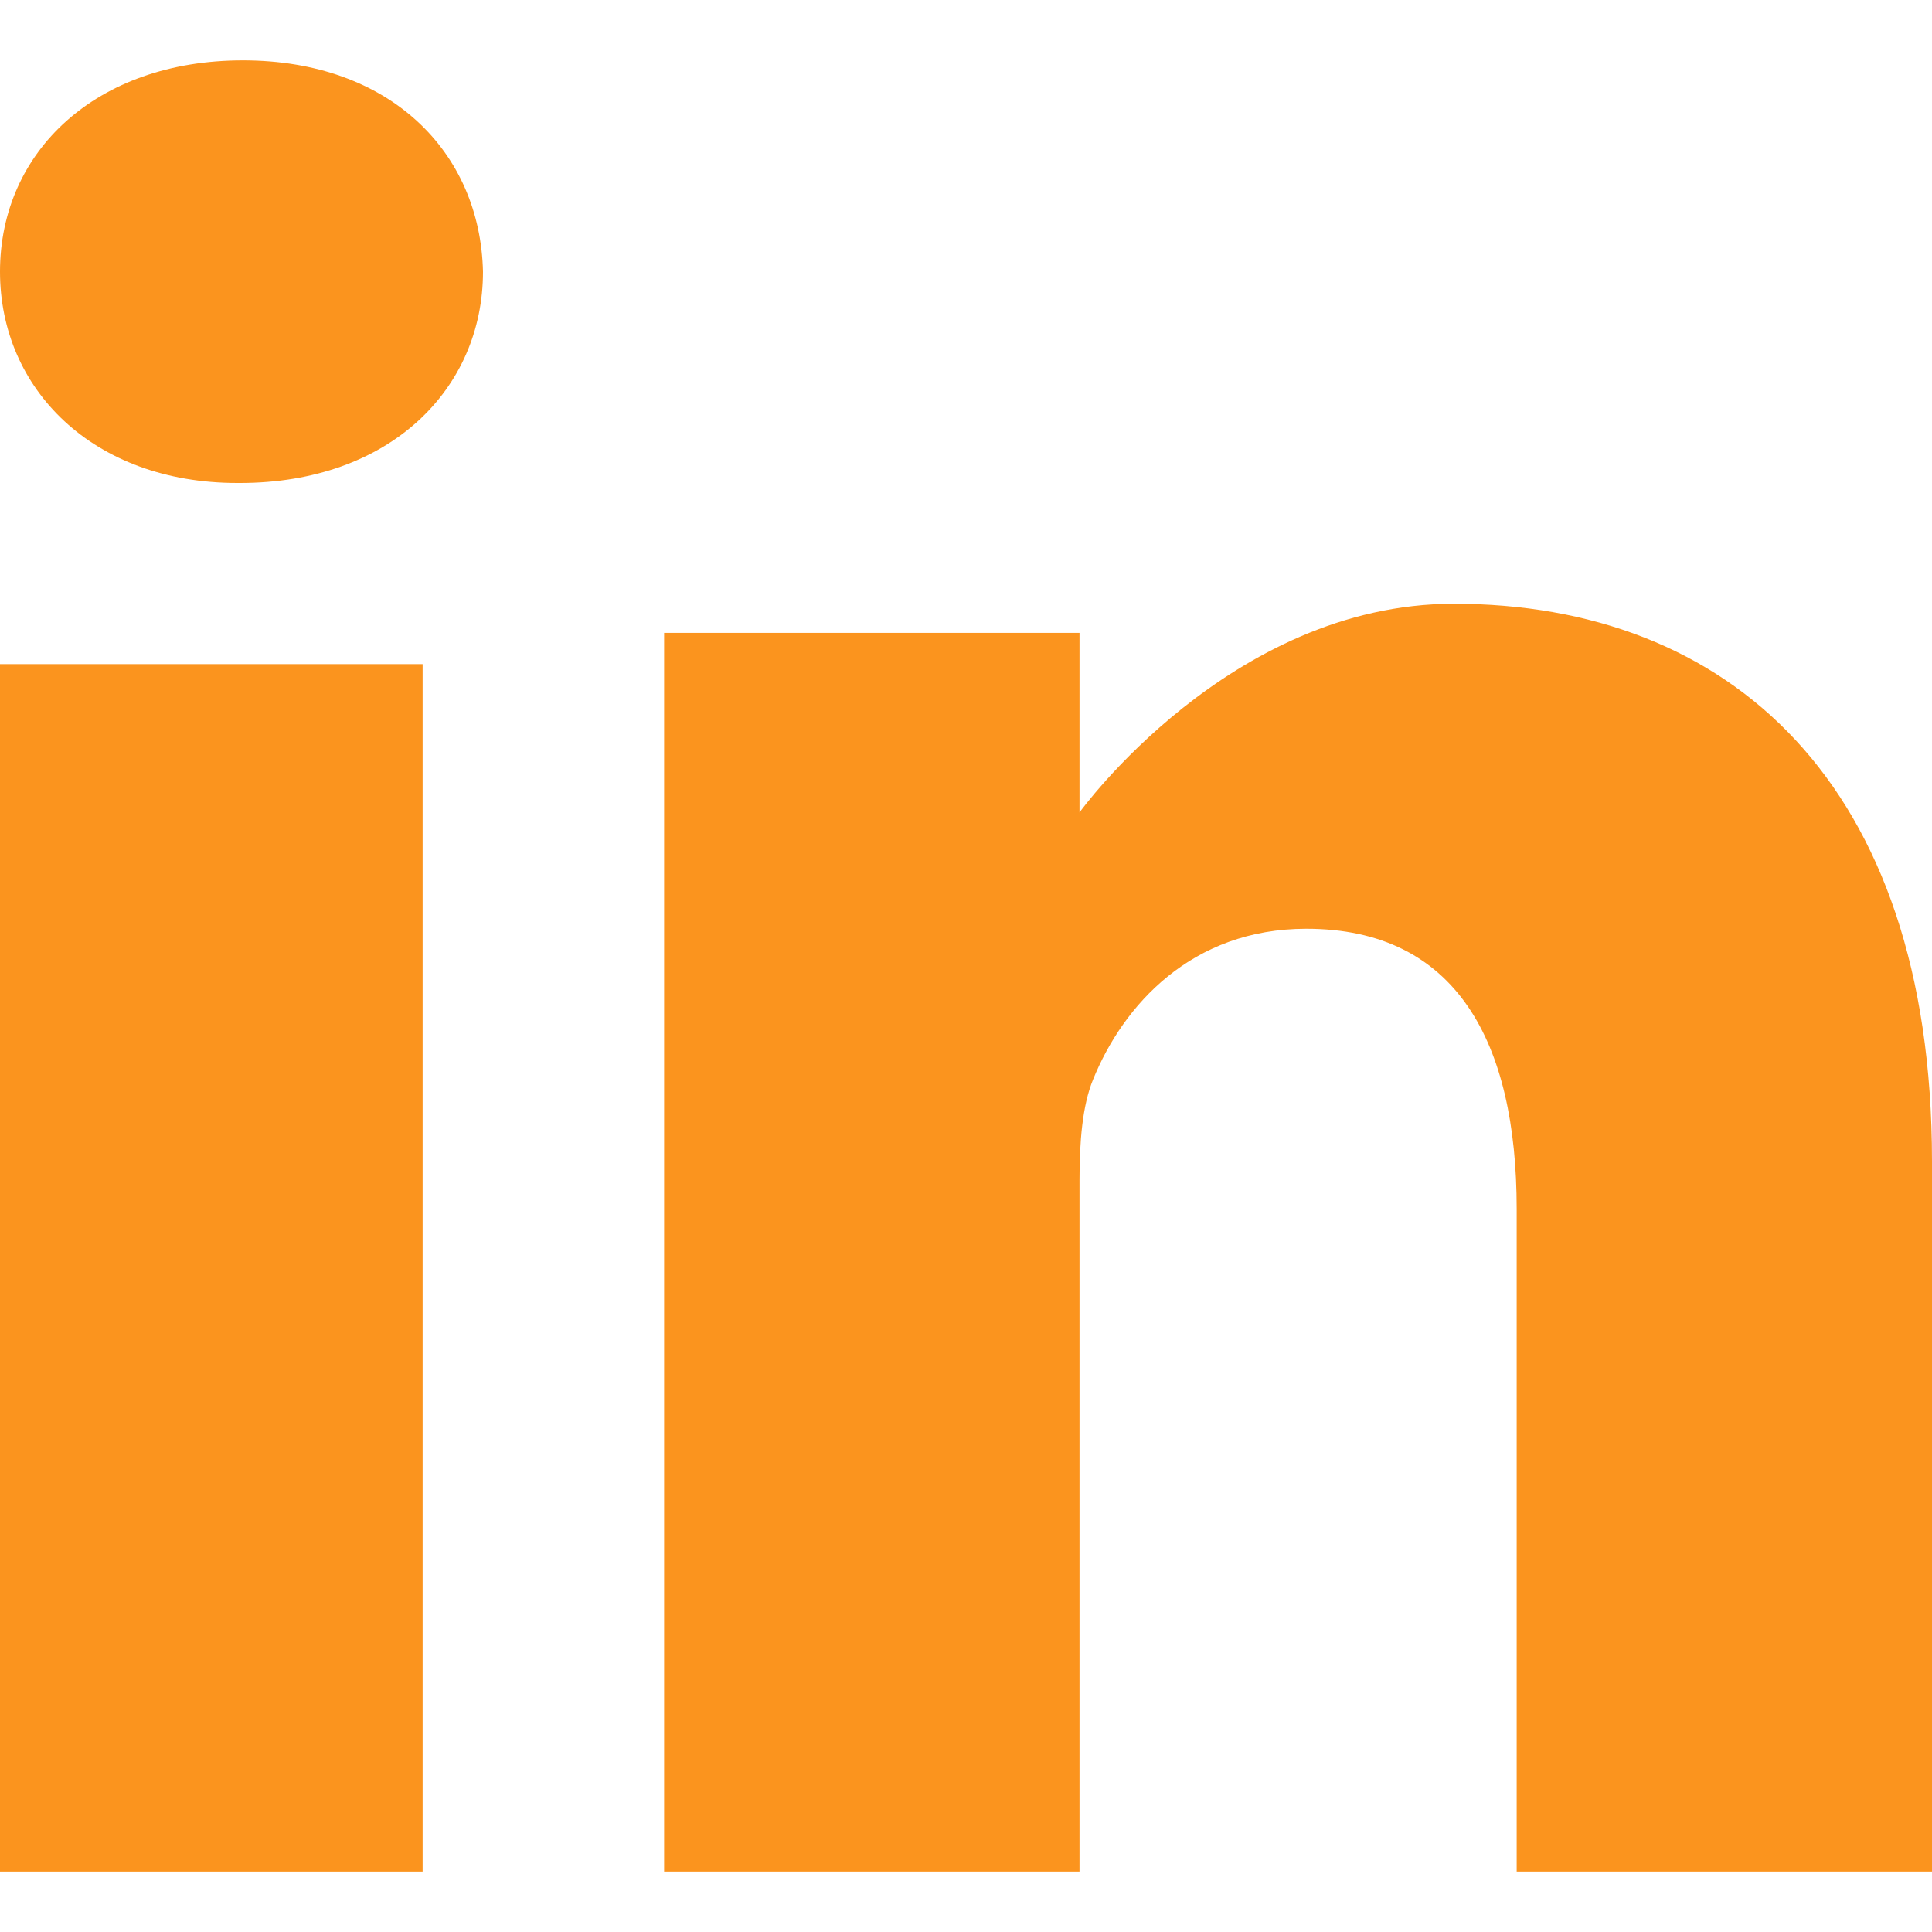
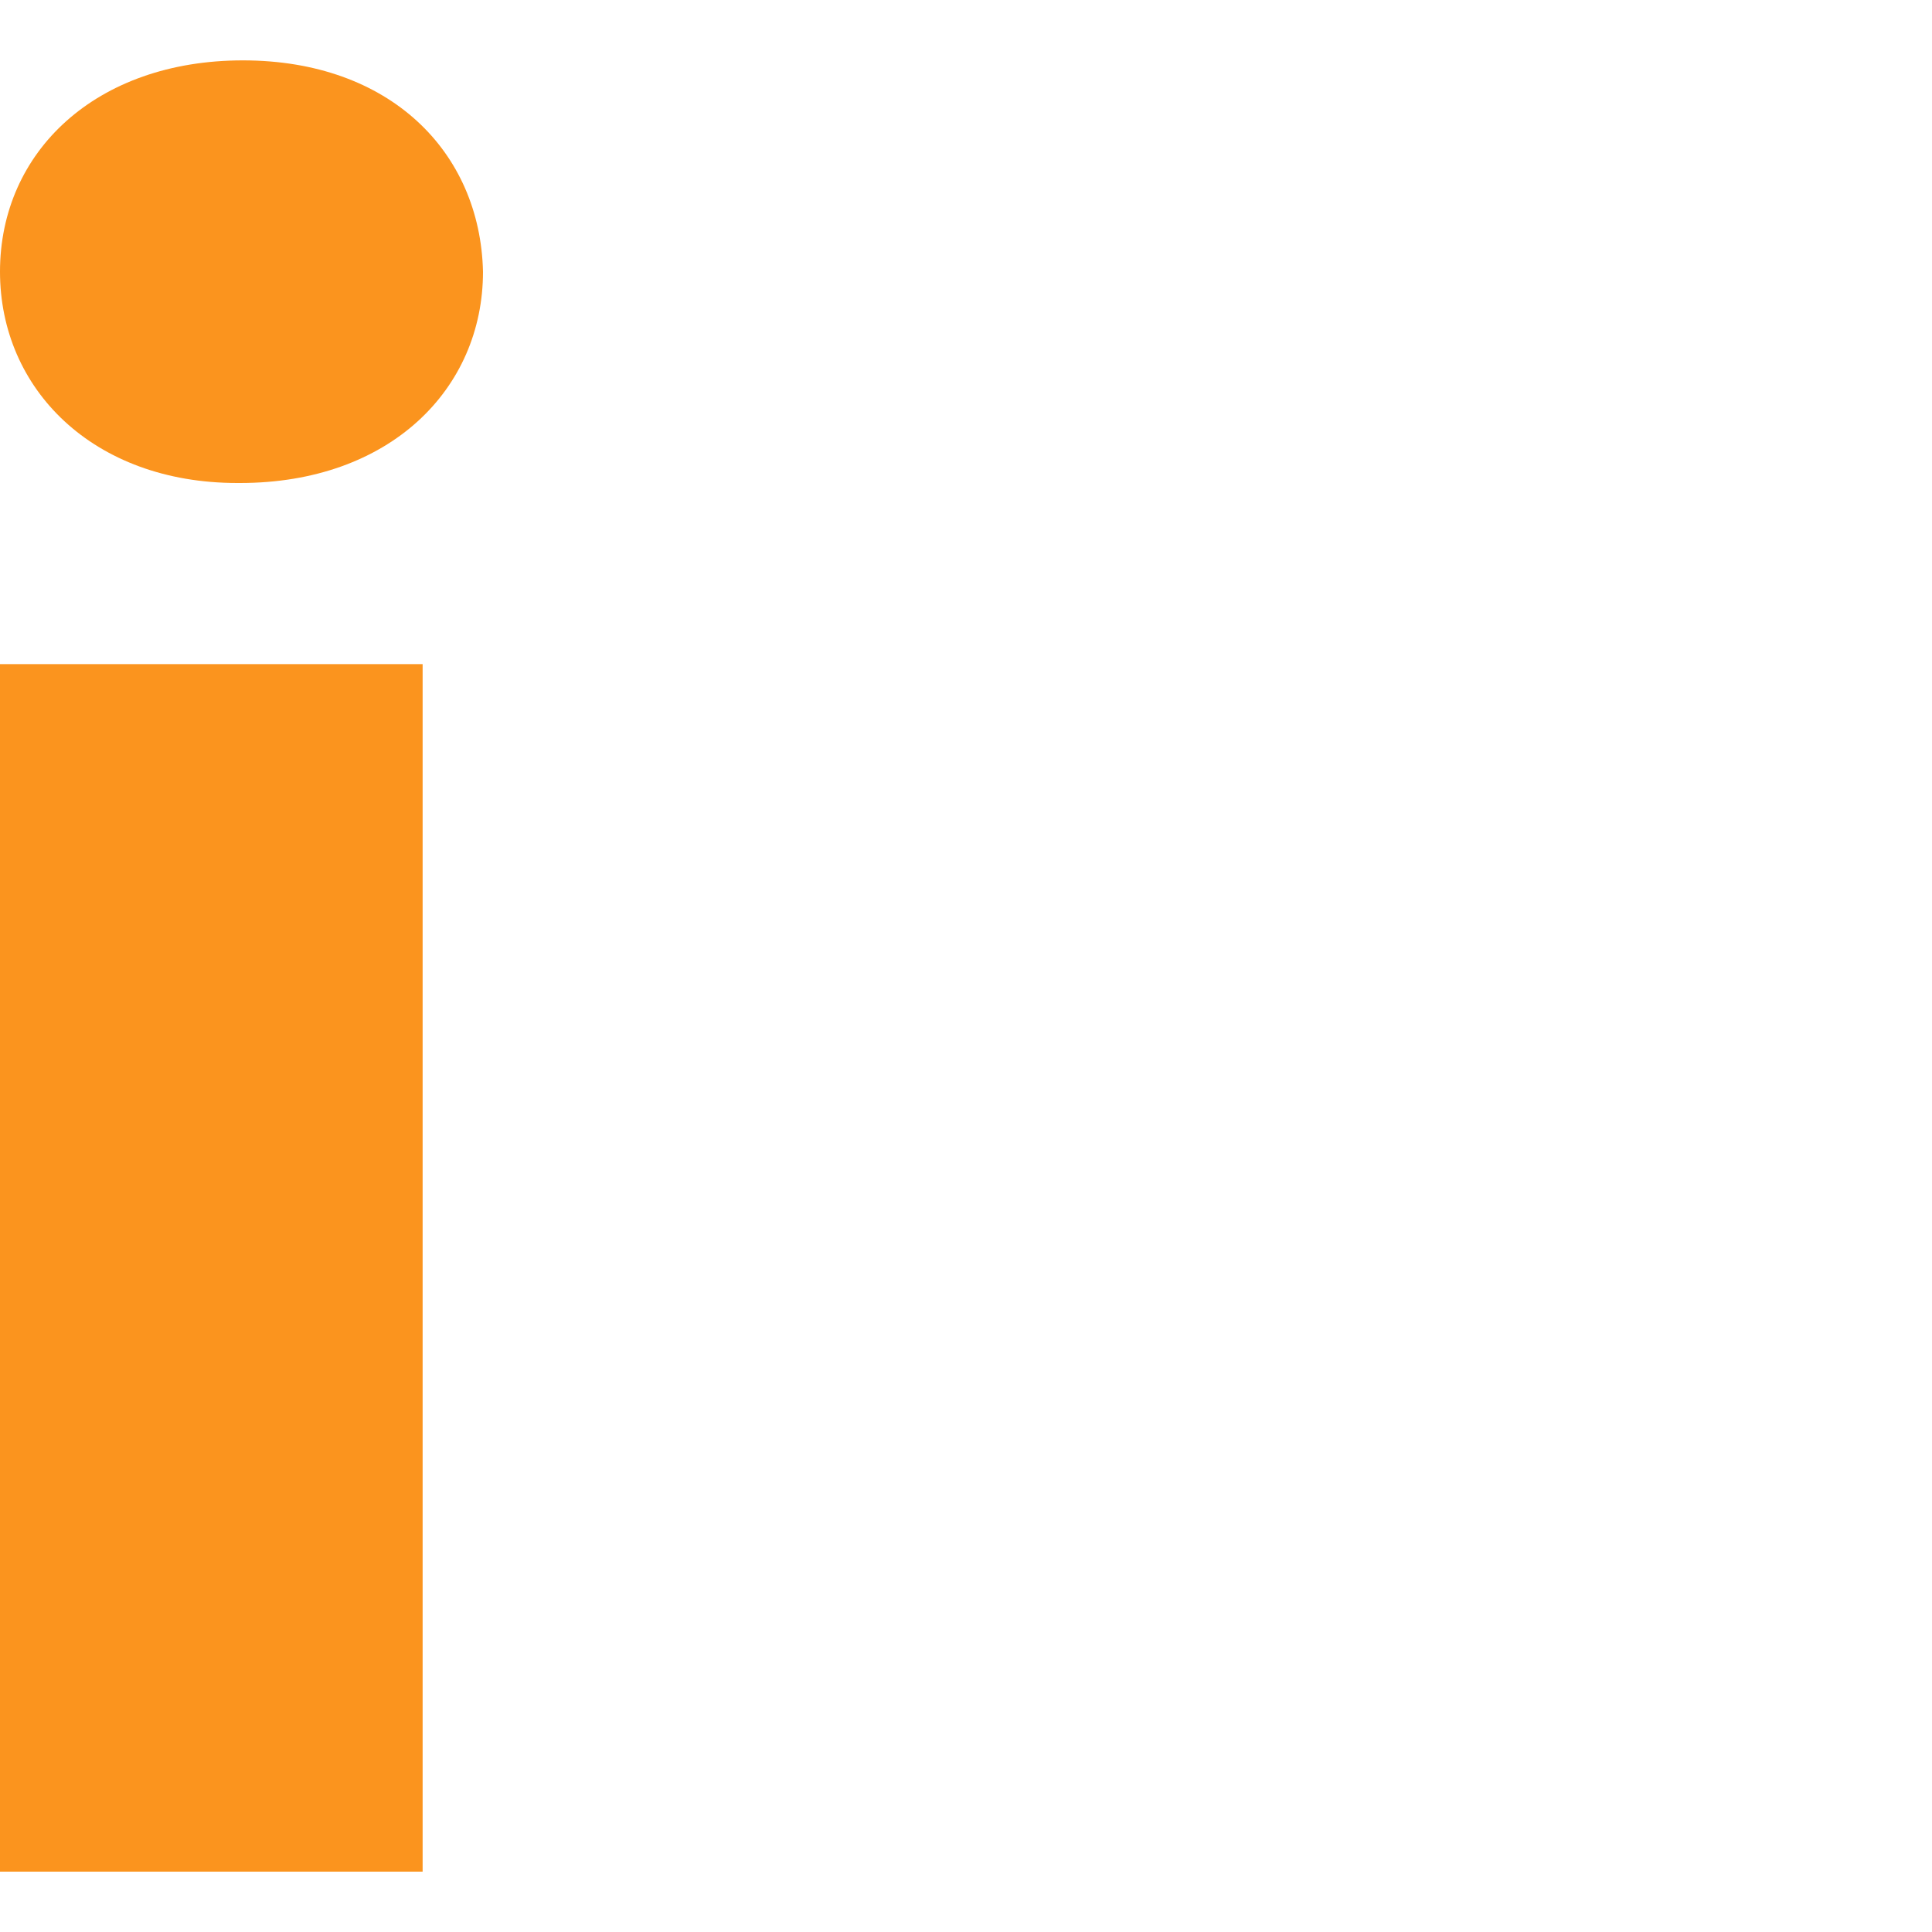
<svg xmlns="http://www.w3.org/2000/svg" width="32" height="32" viewBox="0 0 32 32" fill="none">
  <path d="M4.023 1C1.591 1 0 2.512 0 4.5C0 6.444 1.543 8 3.93 8H3.976C6.456 8 8 6.444 8 4.5C7.954 2.512 6.456 1 4.023 1Z" fill="#FB941E" />
  <path d="M0 11H7V31H0V11Z" fill="#FB941E" />
-   <path d="M24.08 10C20.369 10 17.88 13.457 17.88 13.457V10.482H11V31H17.88V19.542C17.88 18.928 17.924 18.316 18.106 17.877C18.603 16.652 19.735 15.383 21.636 15.383C24.125 15.383 25.121 17.265 25.121 20.023V31H32V19.235C32 12.933 28.606 10 24.08 10Z" fill="#FB941E" />
</svg>